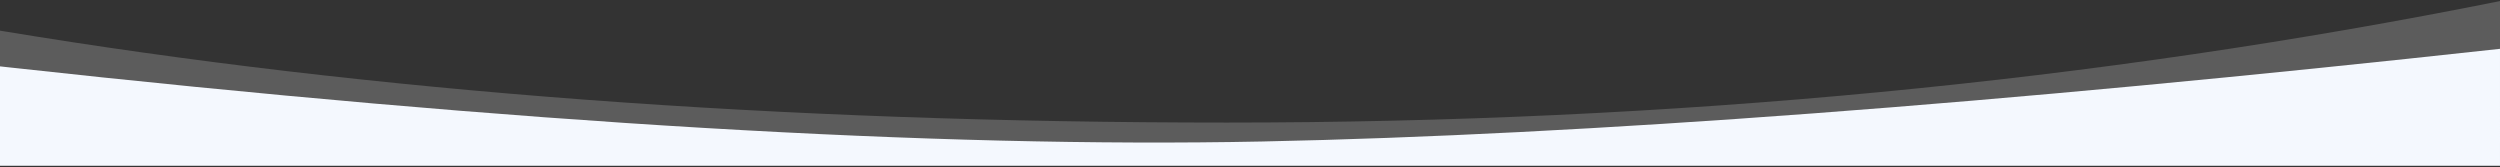
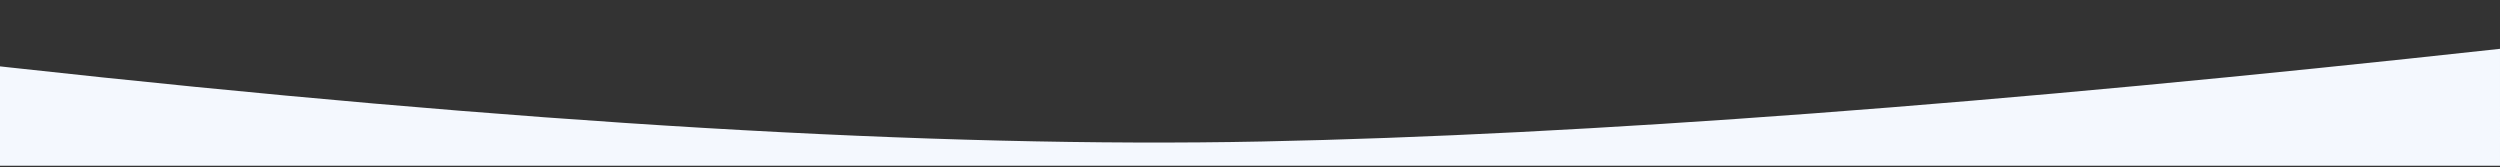
<svg xmlns="http://www.w3.org/2000/svg" width="1780px" height="119px" viewBox="0 0 1780 119" version="1.1">
  <rect x="0" y="0" width="1780" height="119" fill="#333333" stroke="none" />
  <title>Group 14</title>
  <g id="Homepage" stroke="none" stroke-width="1" fill="none" fill-rule="evenodd">
    <g id="Group-14" transform="translate(0, 0.774)">
-       <path d="M1780.001,-1.46216372e-13 L1780,117.226 L-5.68434189e-13,117.226 L-5.68434189e-13,21.045 L2.037,21.384 C264.637,64.794 555.158,86.5 873.602,86.5 C1190.226,86.5 1492.359,57.666 1780.001,-1.46216372e-13 Z" id="Combined-Shape" fill-opacity="0.2" fill="#FFFFFF" />
      <path d="M1779.997,33.985 L1780,117.226 L0,117.226 L0,46.477 L6.017,47.143 C368.929,87.094 666.449,104.705 898.578,99.975 C1127.746,95.306 1421.552,73.309 1779.997,33.985 Z" id="Combined-Shape" fill="#F4F8FE" />
    </g>
  </g>
</svg>